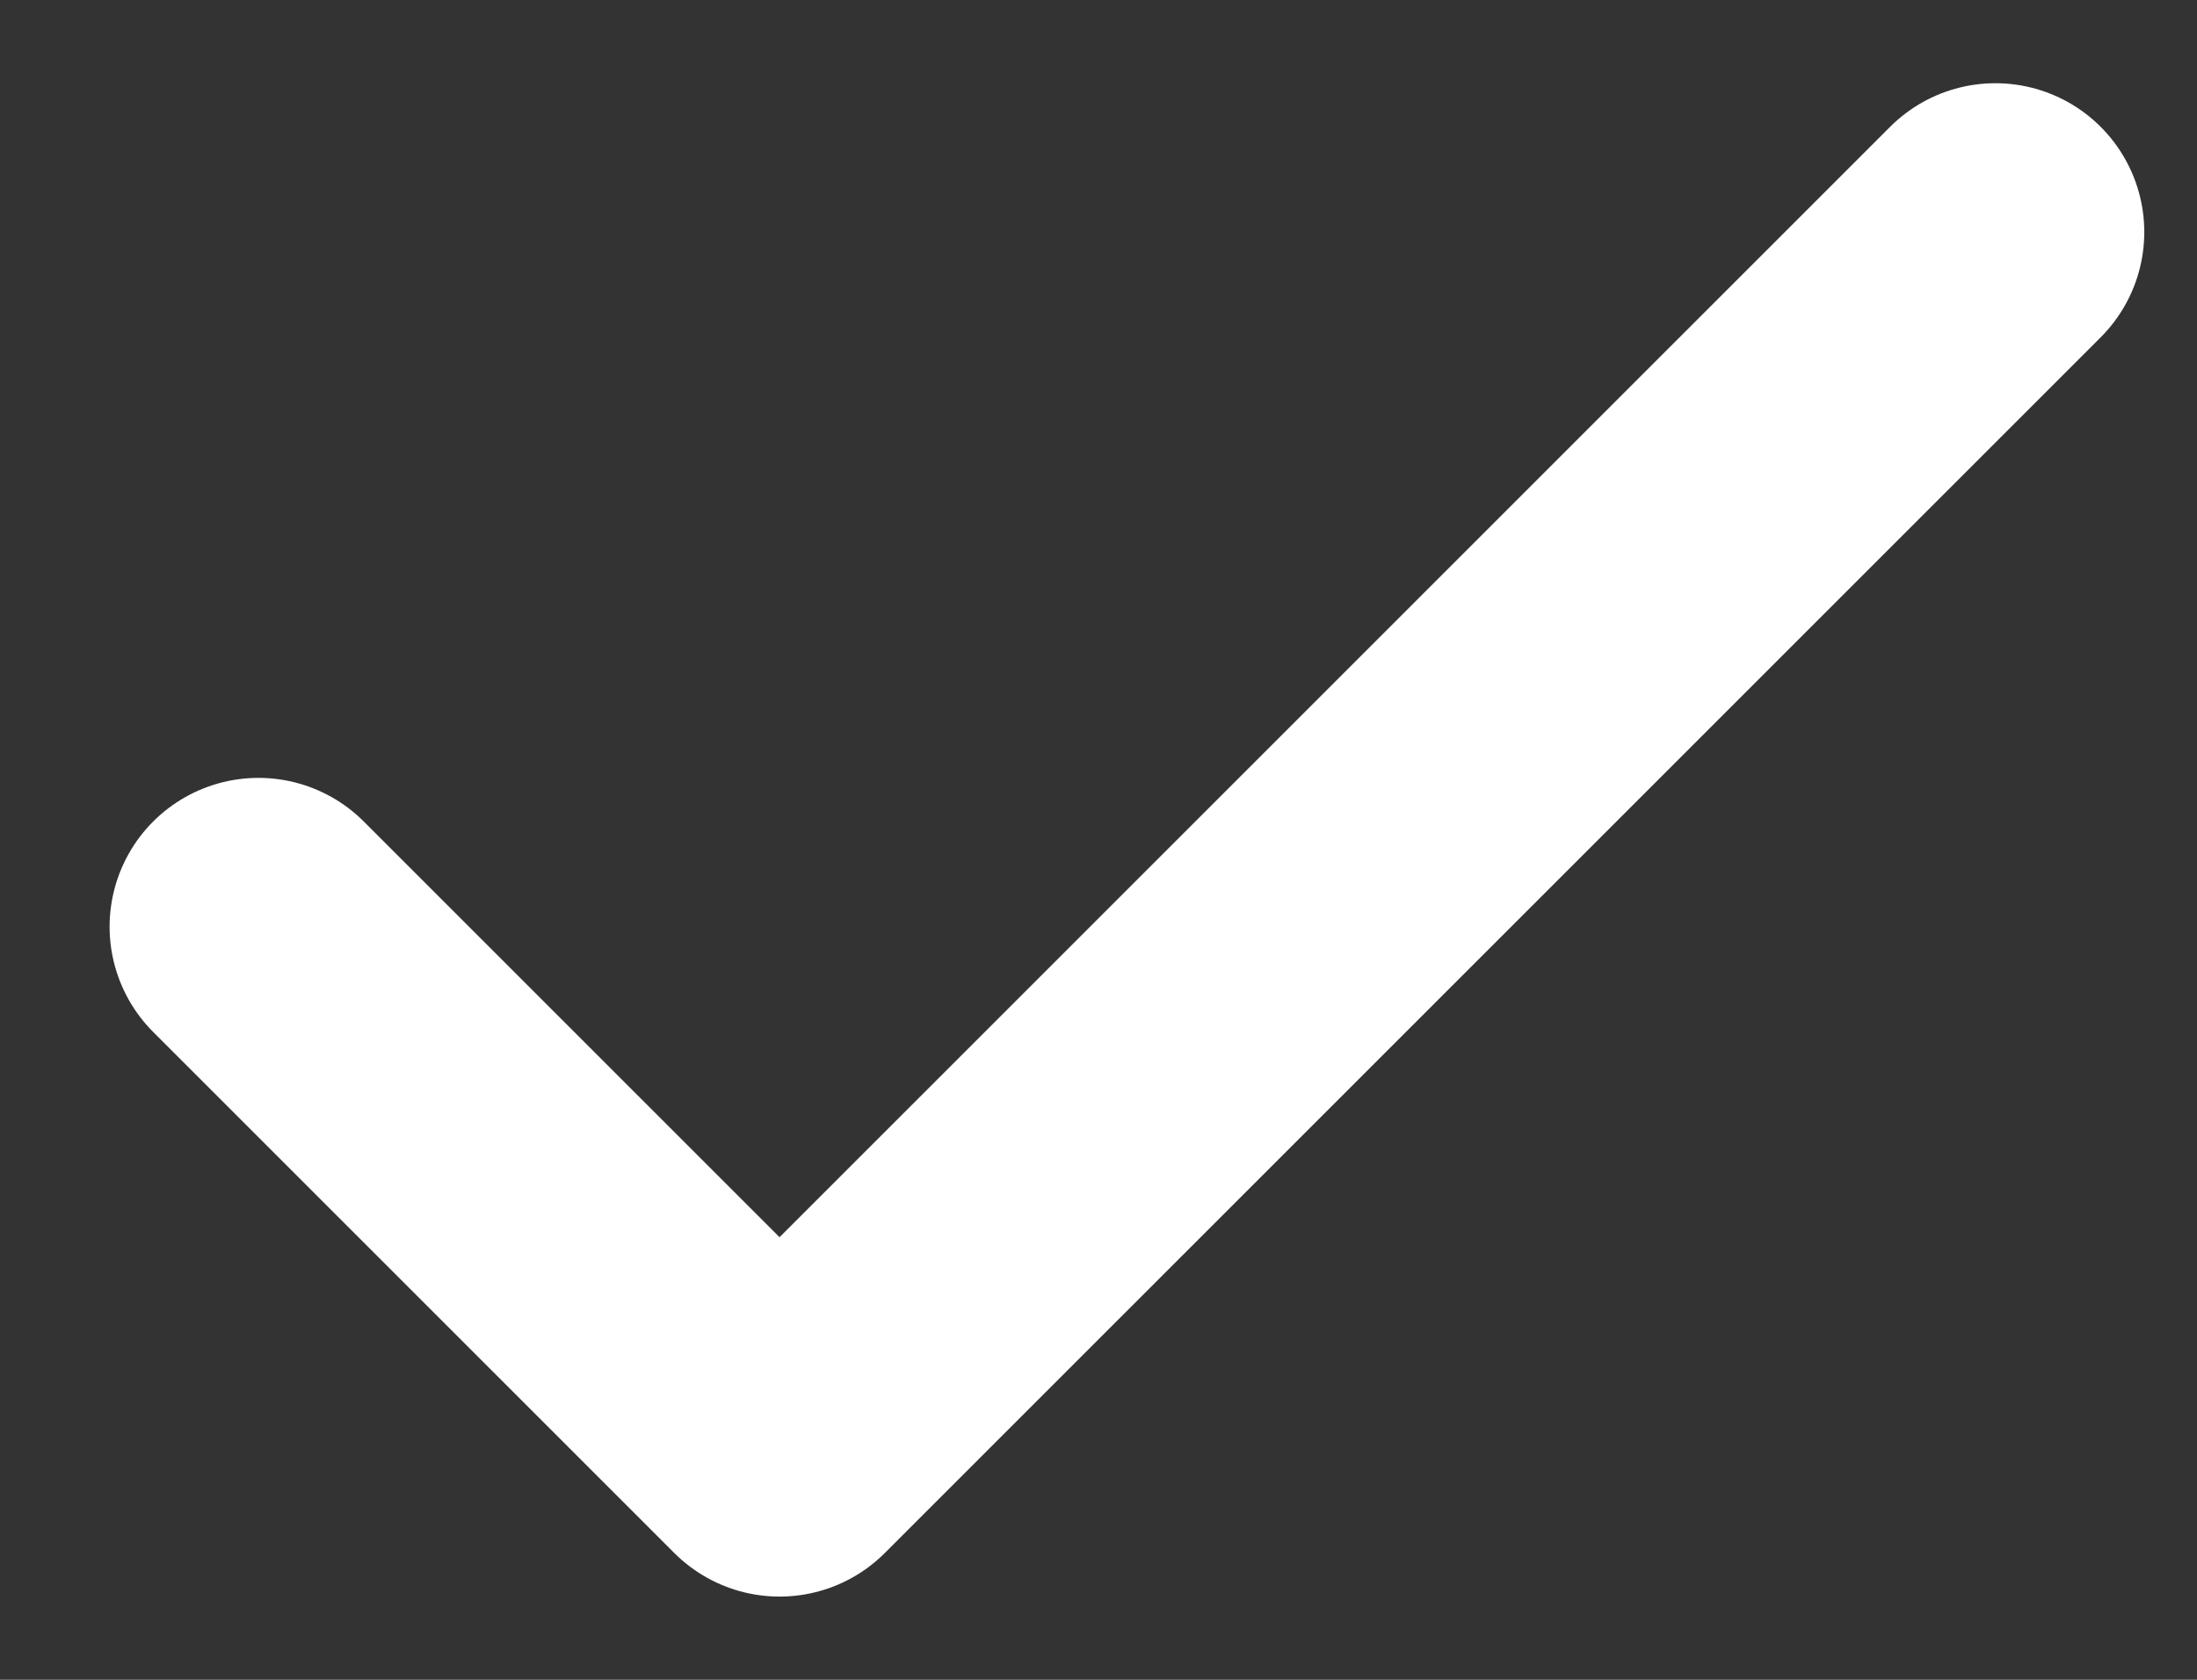
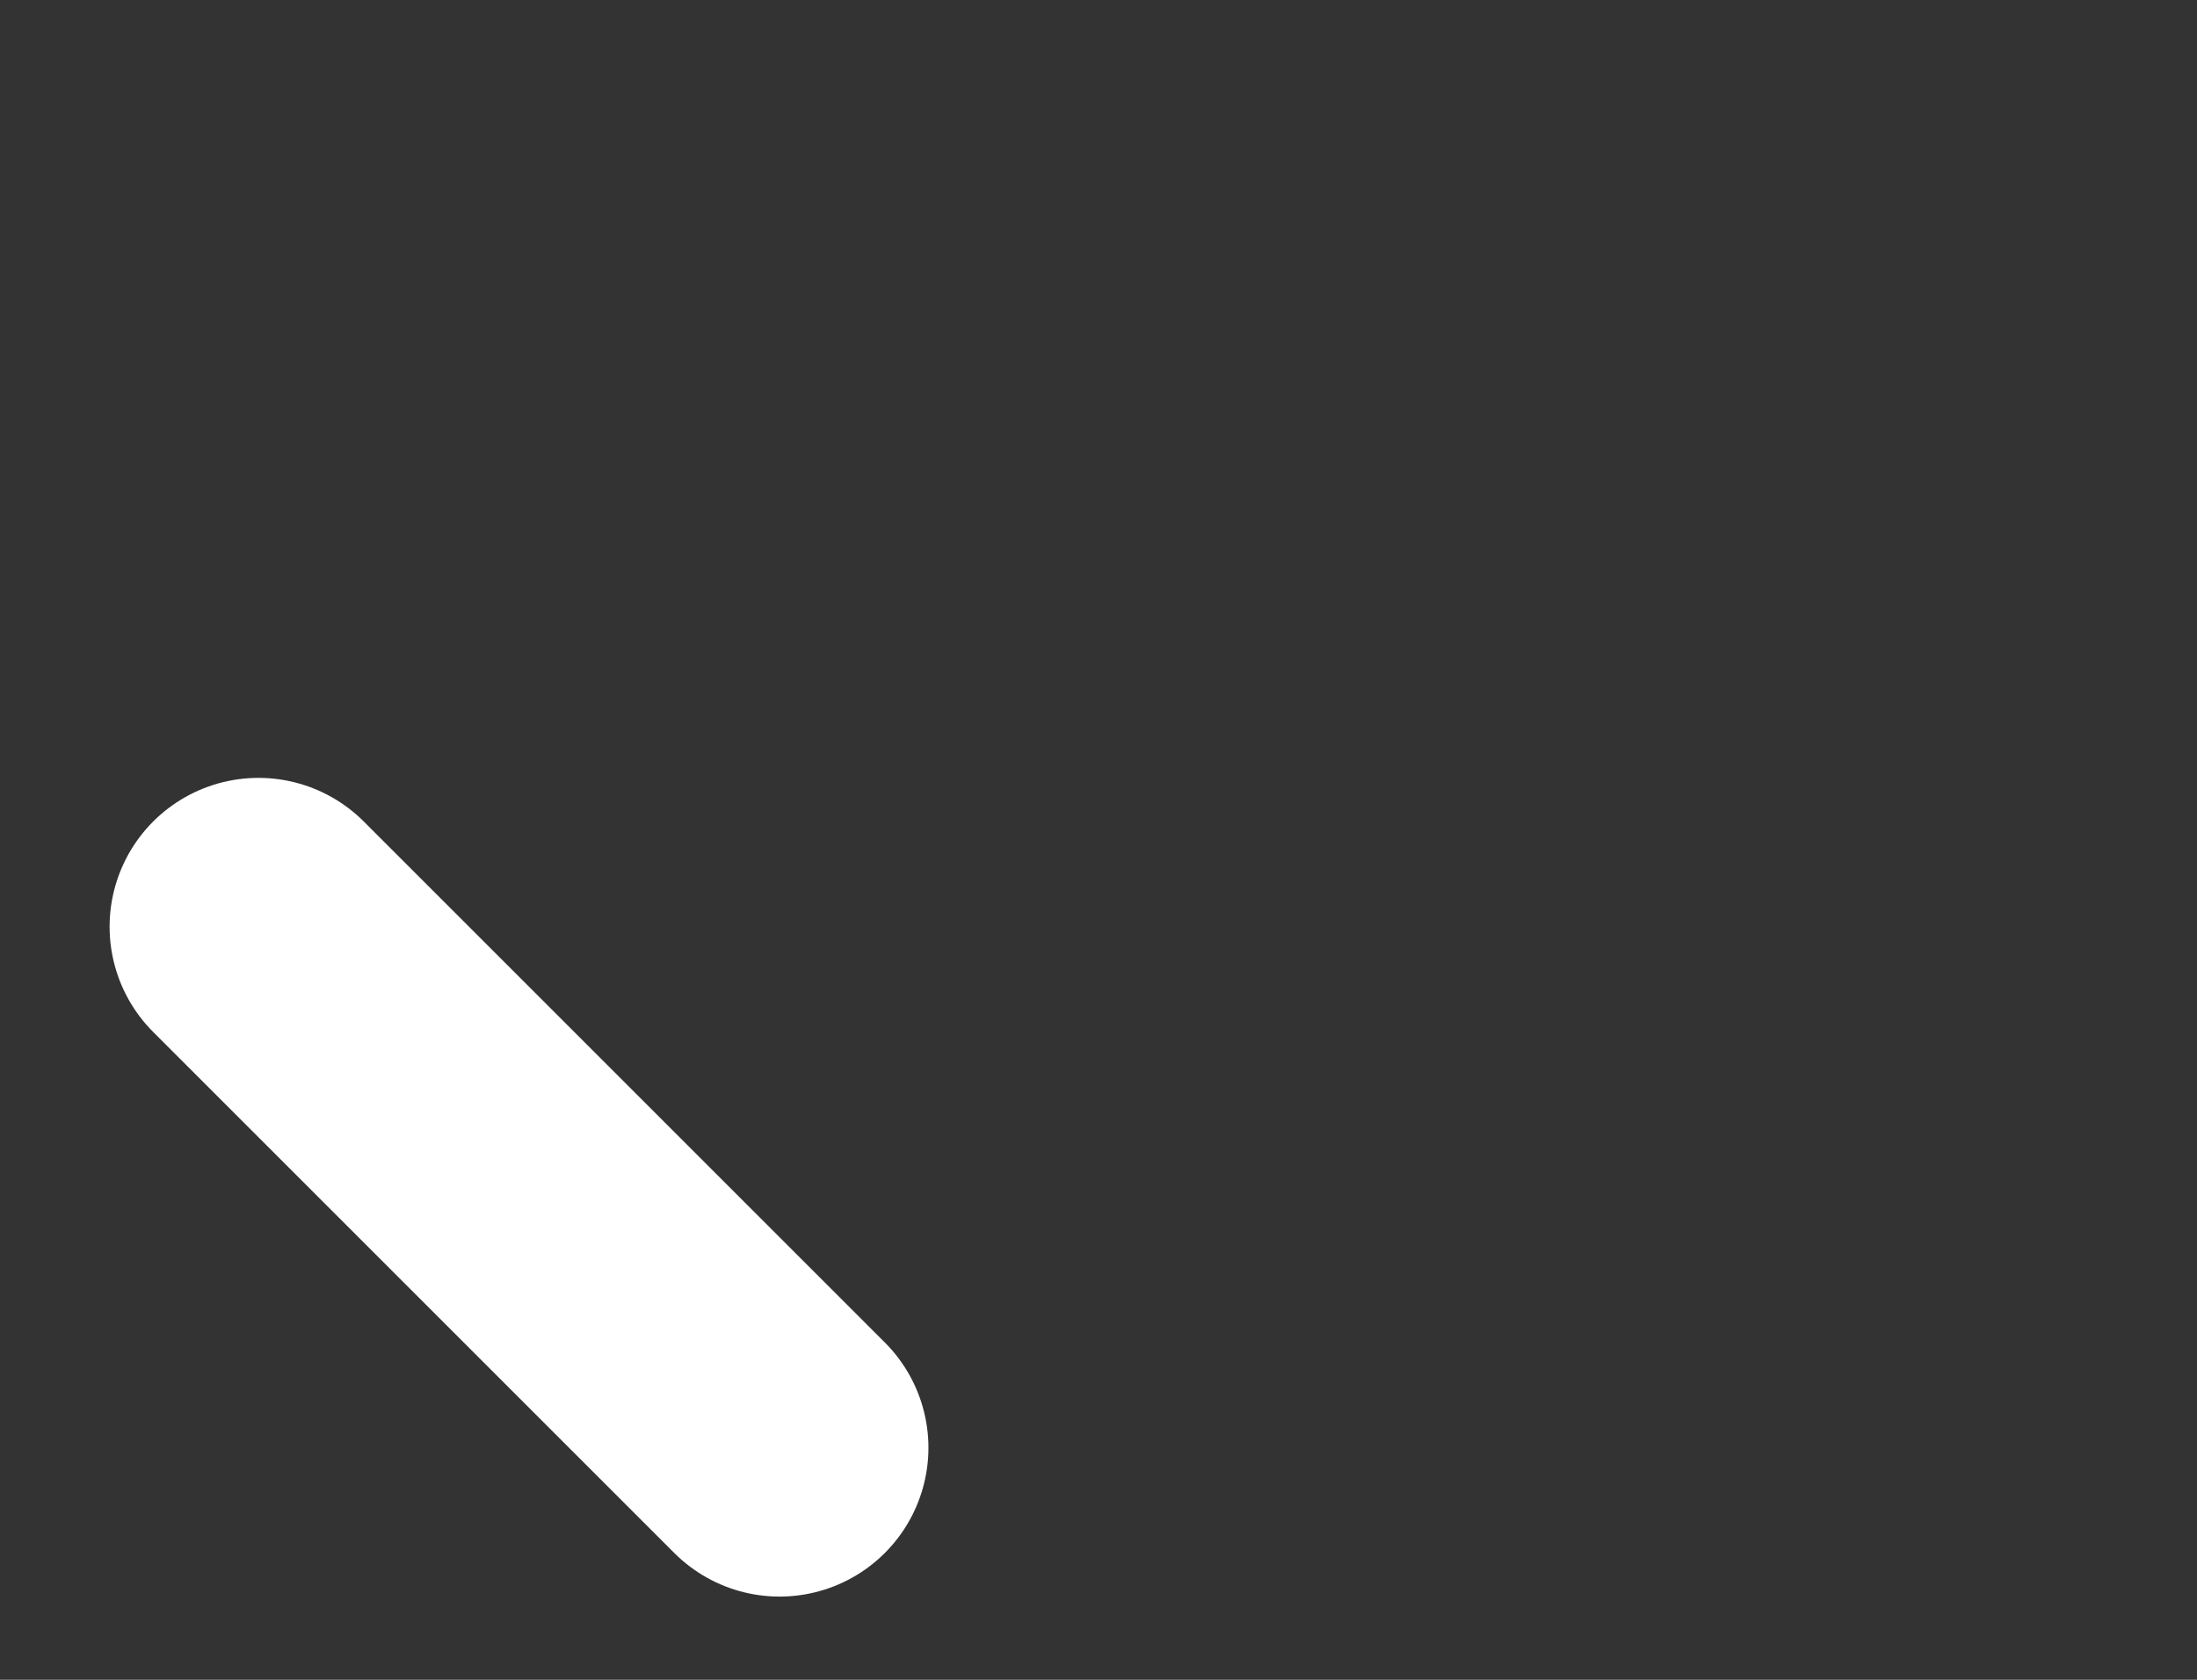
<svg xmlns="http://www.w3.org/2000/svg" width="17" height="13" viewBox="0 0 17 13" fill="none">
  <rect x="0" y="0" width="17" height="13" fill="#333333" stroke="none" />
-   <path d="M2 7.172L6.032 11.204L15.44 1.796" stroke="white" stroke-width="2.304" stroke-linecap="round" stroke-linejoin="round" />
+   <path d="M2 7.172L6.032 11.204" stroke="white" stroke-width="2.304" stroke-linecap="round" stroke-linejoin="round" />
</svg>